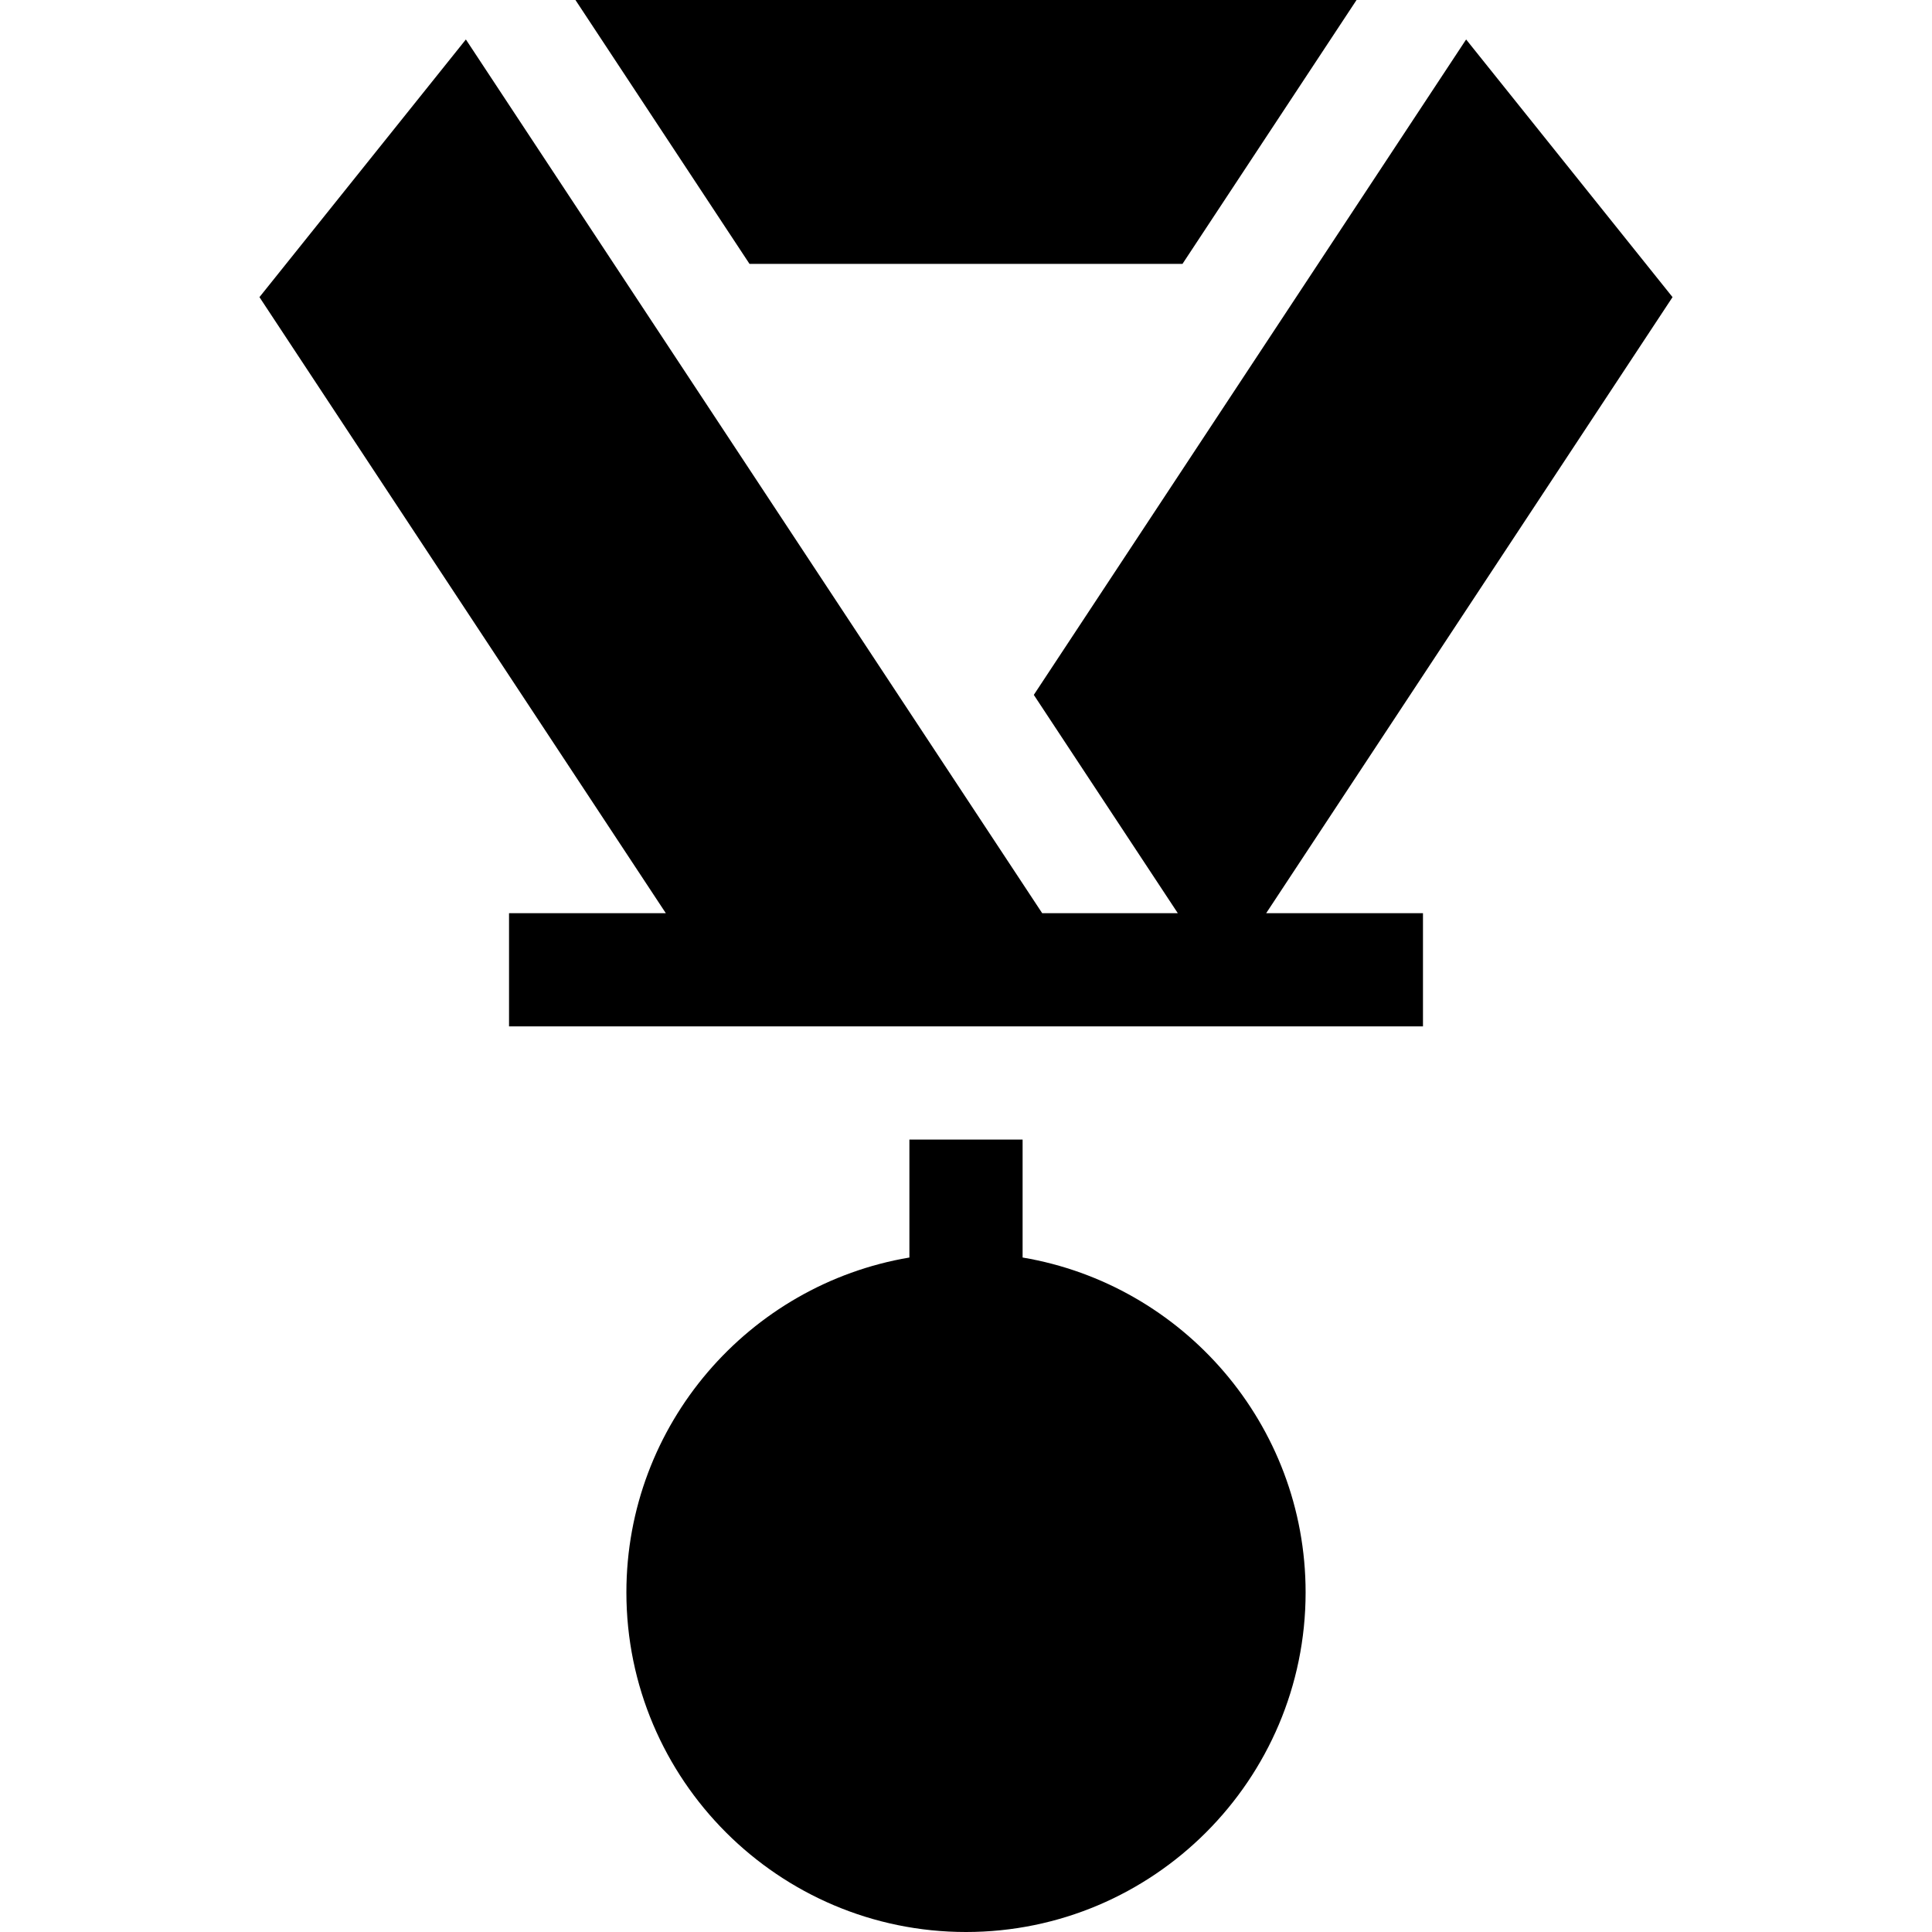
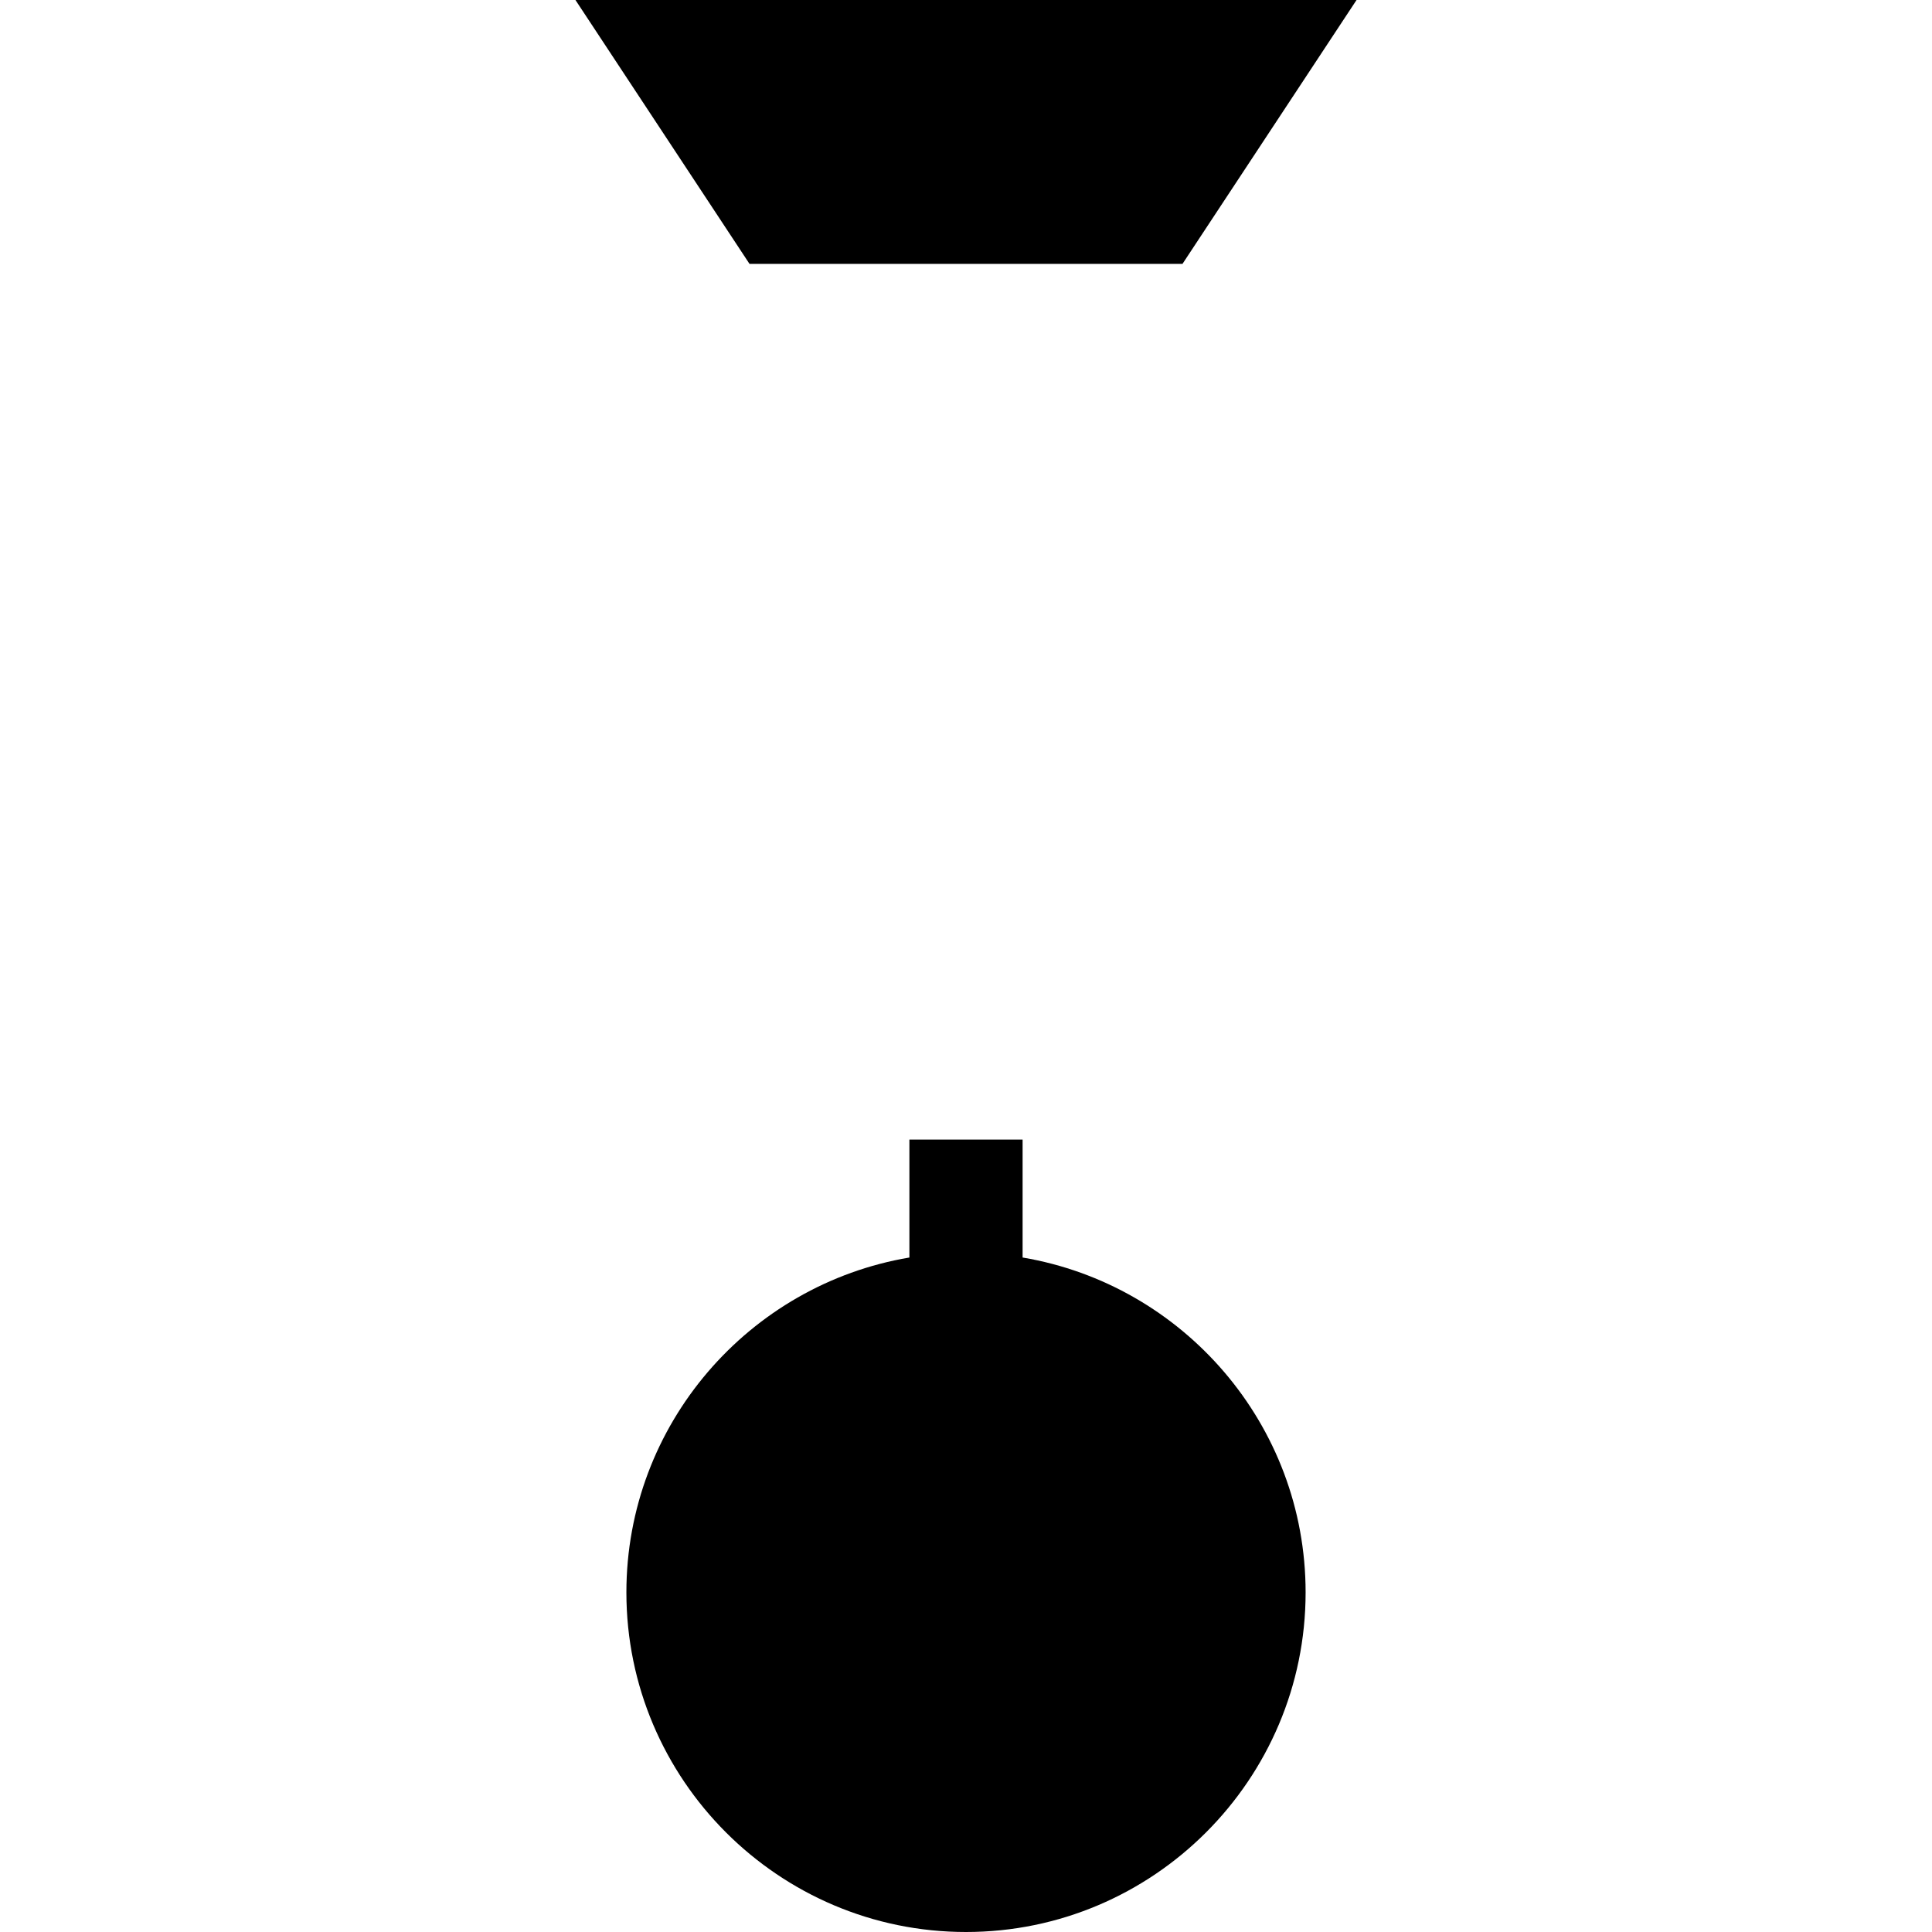
<svg xmlns="http://www.w3.org/2000/svg" id="Capa_1" enable-background="new 0 0 512 512" height="512" viewBox="0 0 512 512" width="512">
  <g>
    <path d="m359.499 0h-206.998l46.124 69.927h114.749z" />
    <path d="m241 333.257c-42.511 7.163-75 44.227-75 88.743 0 49.626 40.374 90 90 90s90-40.374 90-90c0-44.516-32.489-81.58-75-88.743v-31.257h-30z" />
-     <path d="m335.554 242 107.686-163.256-54.702-68.285-114.569 173.691 38.158 57.85h-35.938l-152.727-231.541-54.702 68.285 107.686 163.256h-41.548v30h242.204v-30z" />
  </g>
</svg>